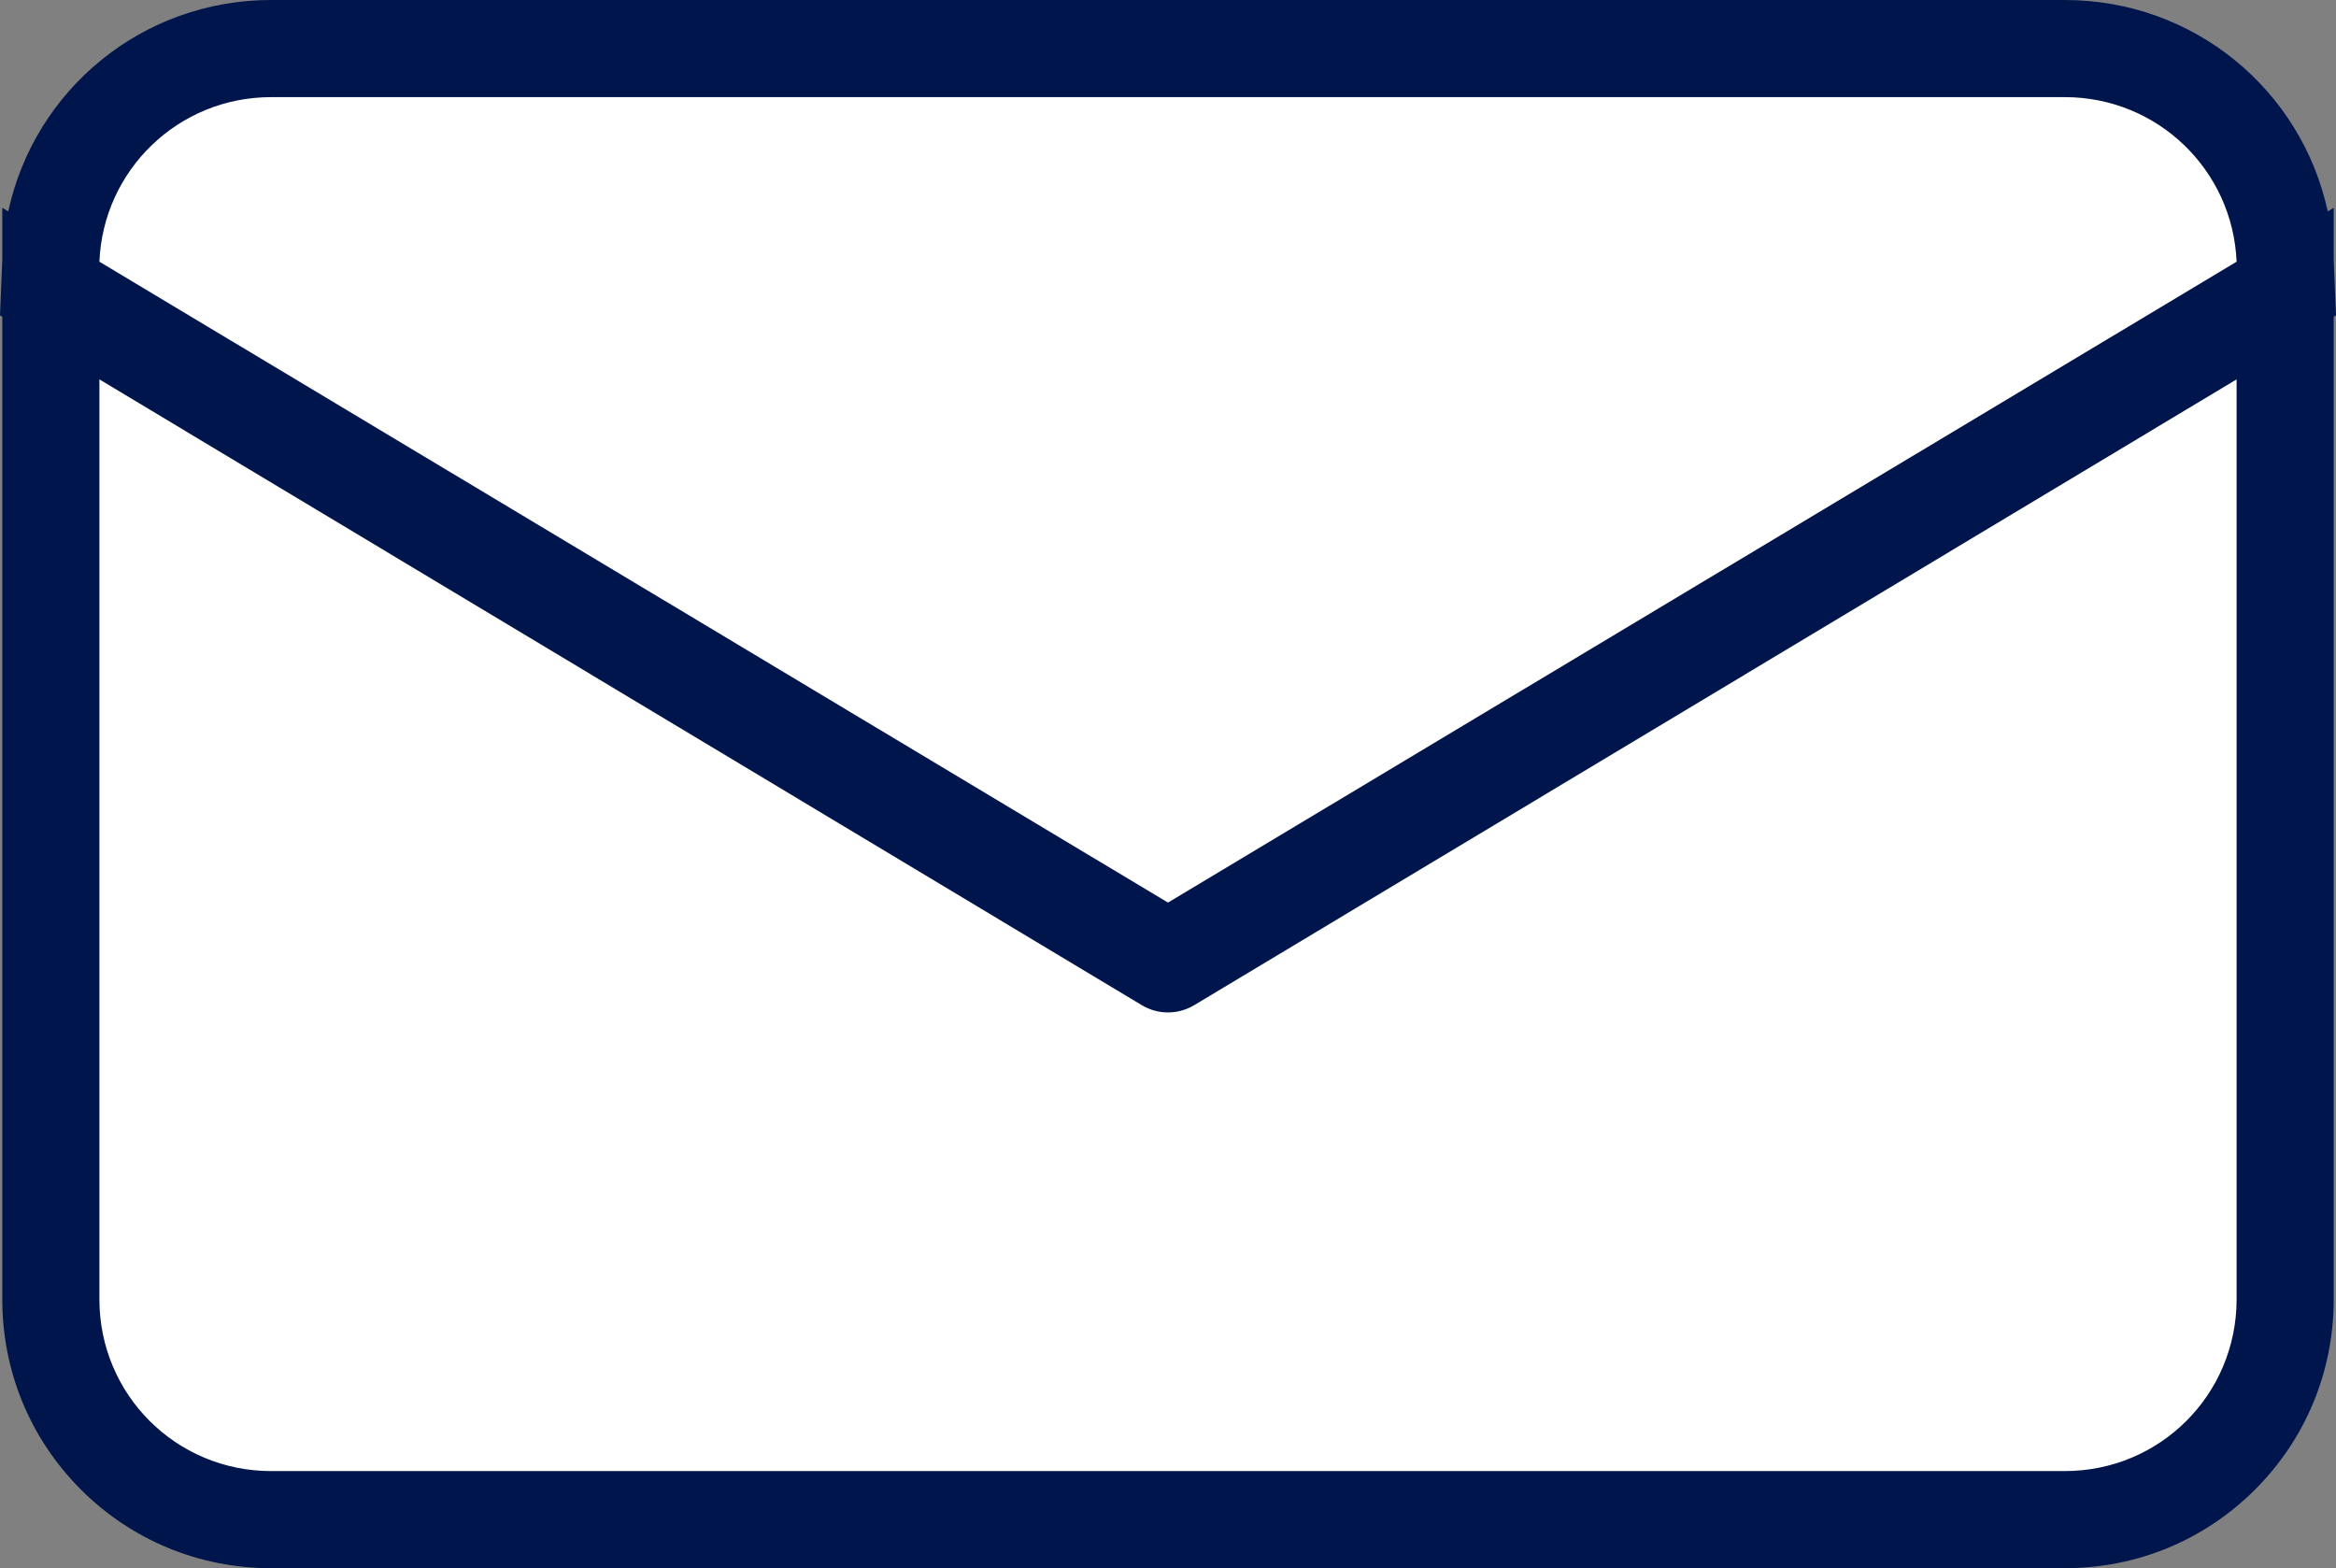
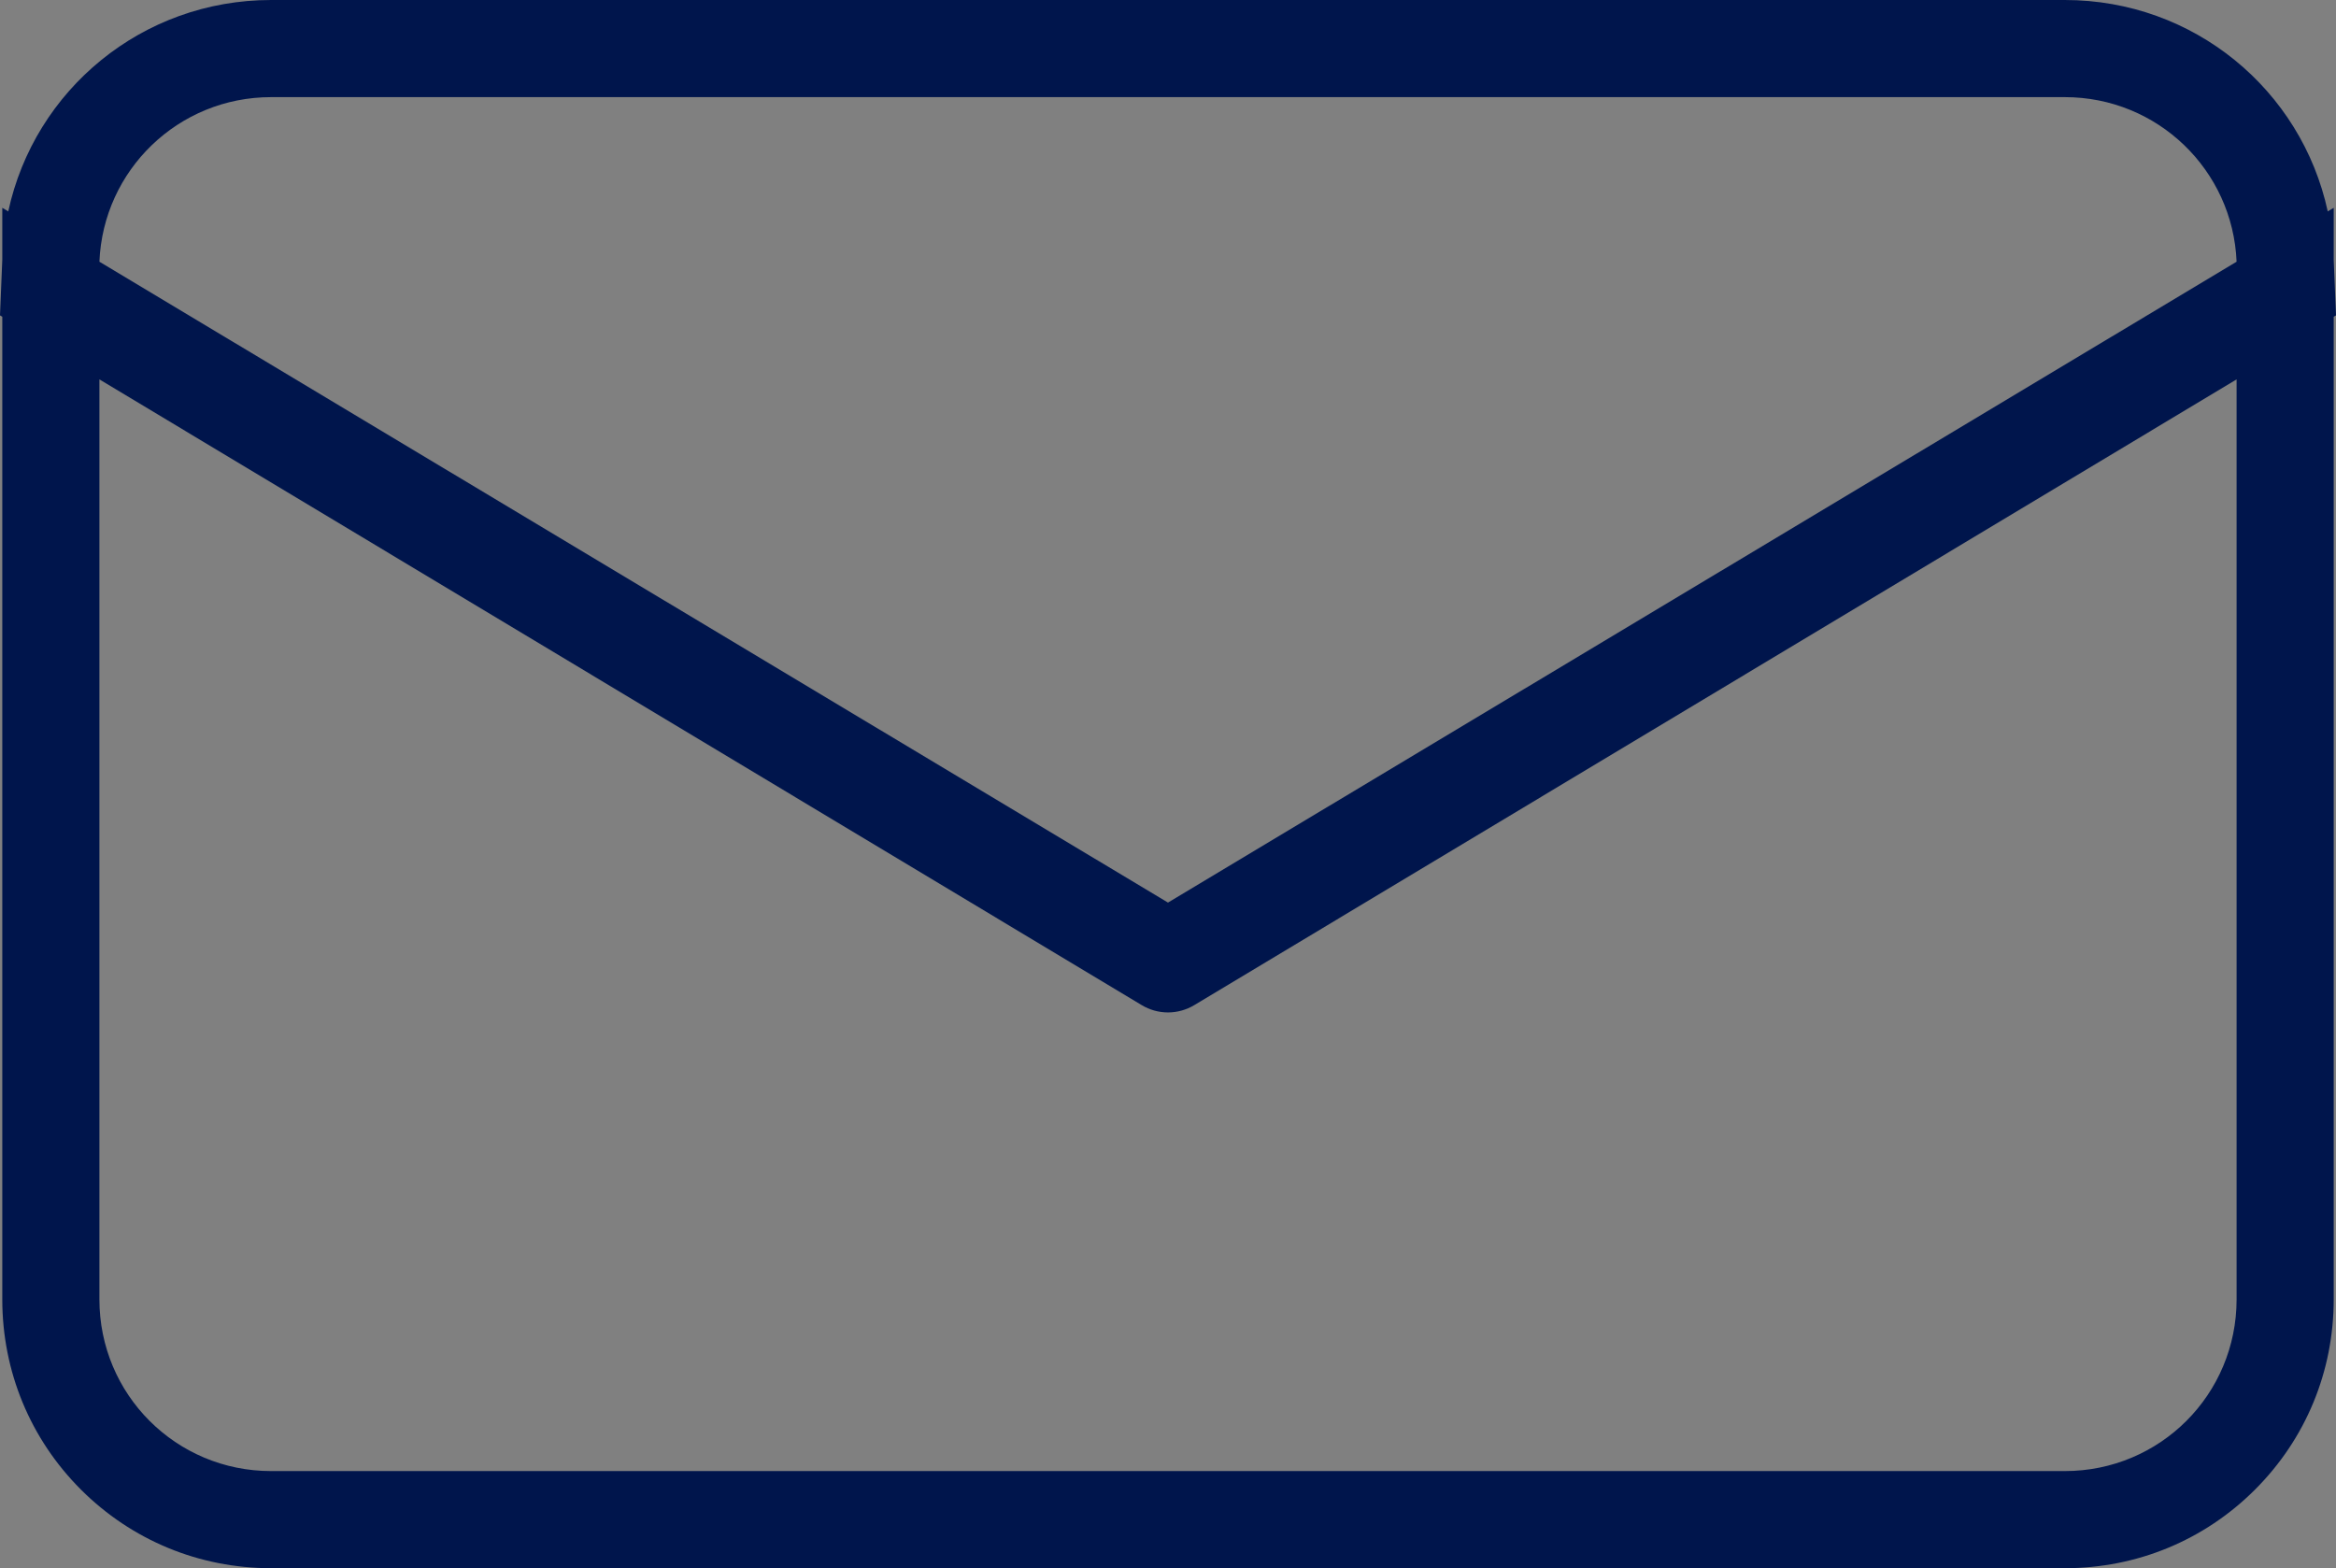
<svg xmlns="http://www.w3.org/2000/svg" width="48.103" height="32.291" viewBox="0 0 48.103 32.291">
  <rect x="0" y="0" width="48.103" height="32.291" fill="#808080" stroke="none" />
  <g id="email" transform="translate(-280.551 -393.96)" fill="#fff">
-     <path d="M 323.07 425.251 L 286.134 425.251 C 284.92 425.251 283.78 424.78 282.924 423.925 C 282.069 423.07 281.598 421.93 281.598 420.715 L 281.598 401.772 L 281.598 400.006 L 283.113 400.915 L 304.577 413.8 C 304.585 413.805 304.593 413.807 304.602 413.807 C 304.611 413.807 304.62 413.805 304.628 413.8 L 326.092 400.915 L 327.607 400.006 L 327.607 401.772 L 327.607 420.715 C 327.607 421.93 327.136 423.07 326.28 423.925 C 325.425 424.78 324.285 425.251 323.07 425.251 Z M 304.602 413.712 L 304.088 413.403 L 282.084 400.207 L 281.574 399.901 L 281.599 399.308 C 281.699 396.87 283.691 394.96 286.134 394.96 L 323.07 394.96 C 325.513 394.96 327.505 396.87 327.606 399.308 L 327.63 399.901 L 327.121 400.207 L 305.117 413.403 L 304.602 413.712 Z" stroke="none" />
    <path d="M 286.134 395.96 C 284.225 395.96 282.676 397.46 282.598 399.349 L 304.602 412.545 L 326.607 399.349 C 326.529 397.46 324.979 395.96 323.07 395.96 L 286.134 395.96 M 282.598 401.772 L 282.598 420.715 C 282.598 422.674 284.175 424.251 286.134 424.251 L 323.07 424.251 C 325.03 424.251 326.607 422.674 326.607 420.715 L 326.607 401.772 L 305.143 414.657 C 304.979 414.755 304.792 414.807 304.602 414.807 C 304.412 414.807 304.225 414.755 304.062 414.657 L 282.598 401.772 M 286.134 393.96 L 323.07 393.96 C 325.724 393.96 327.942 395.808 328.484 398.313 L 328.607 398.239 L 328.607 399.314 L 328.654 400.454 L 328.607 400.482 L 328.607 420.715 C 328.607 422.197 328.032 423.588 326.987 424.632 C 325.943 425.676 324.552 426.251 323.07 426.251 L 286.134 426.251 C 284.653 426.251 283.262 425.676 282.217 424.632 C 281.173 423.588 280.598 422.197 280.598 420.715 L 280.598 400.482 L 280.551 400.454 L 280.598 399.308 L 280.598 398.239 L 280.721 398.313 C 281.262 395.808 283.48 393.96 286.134 393.96 Z" stroke="none" fill="#00154c" />
  </g>
</svg>